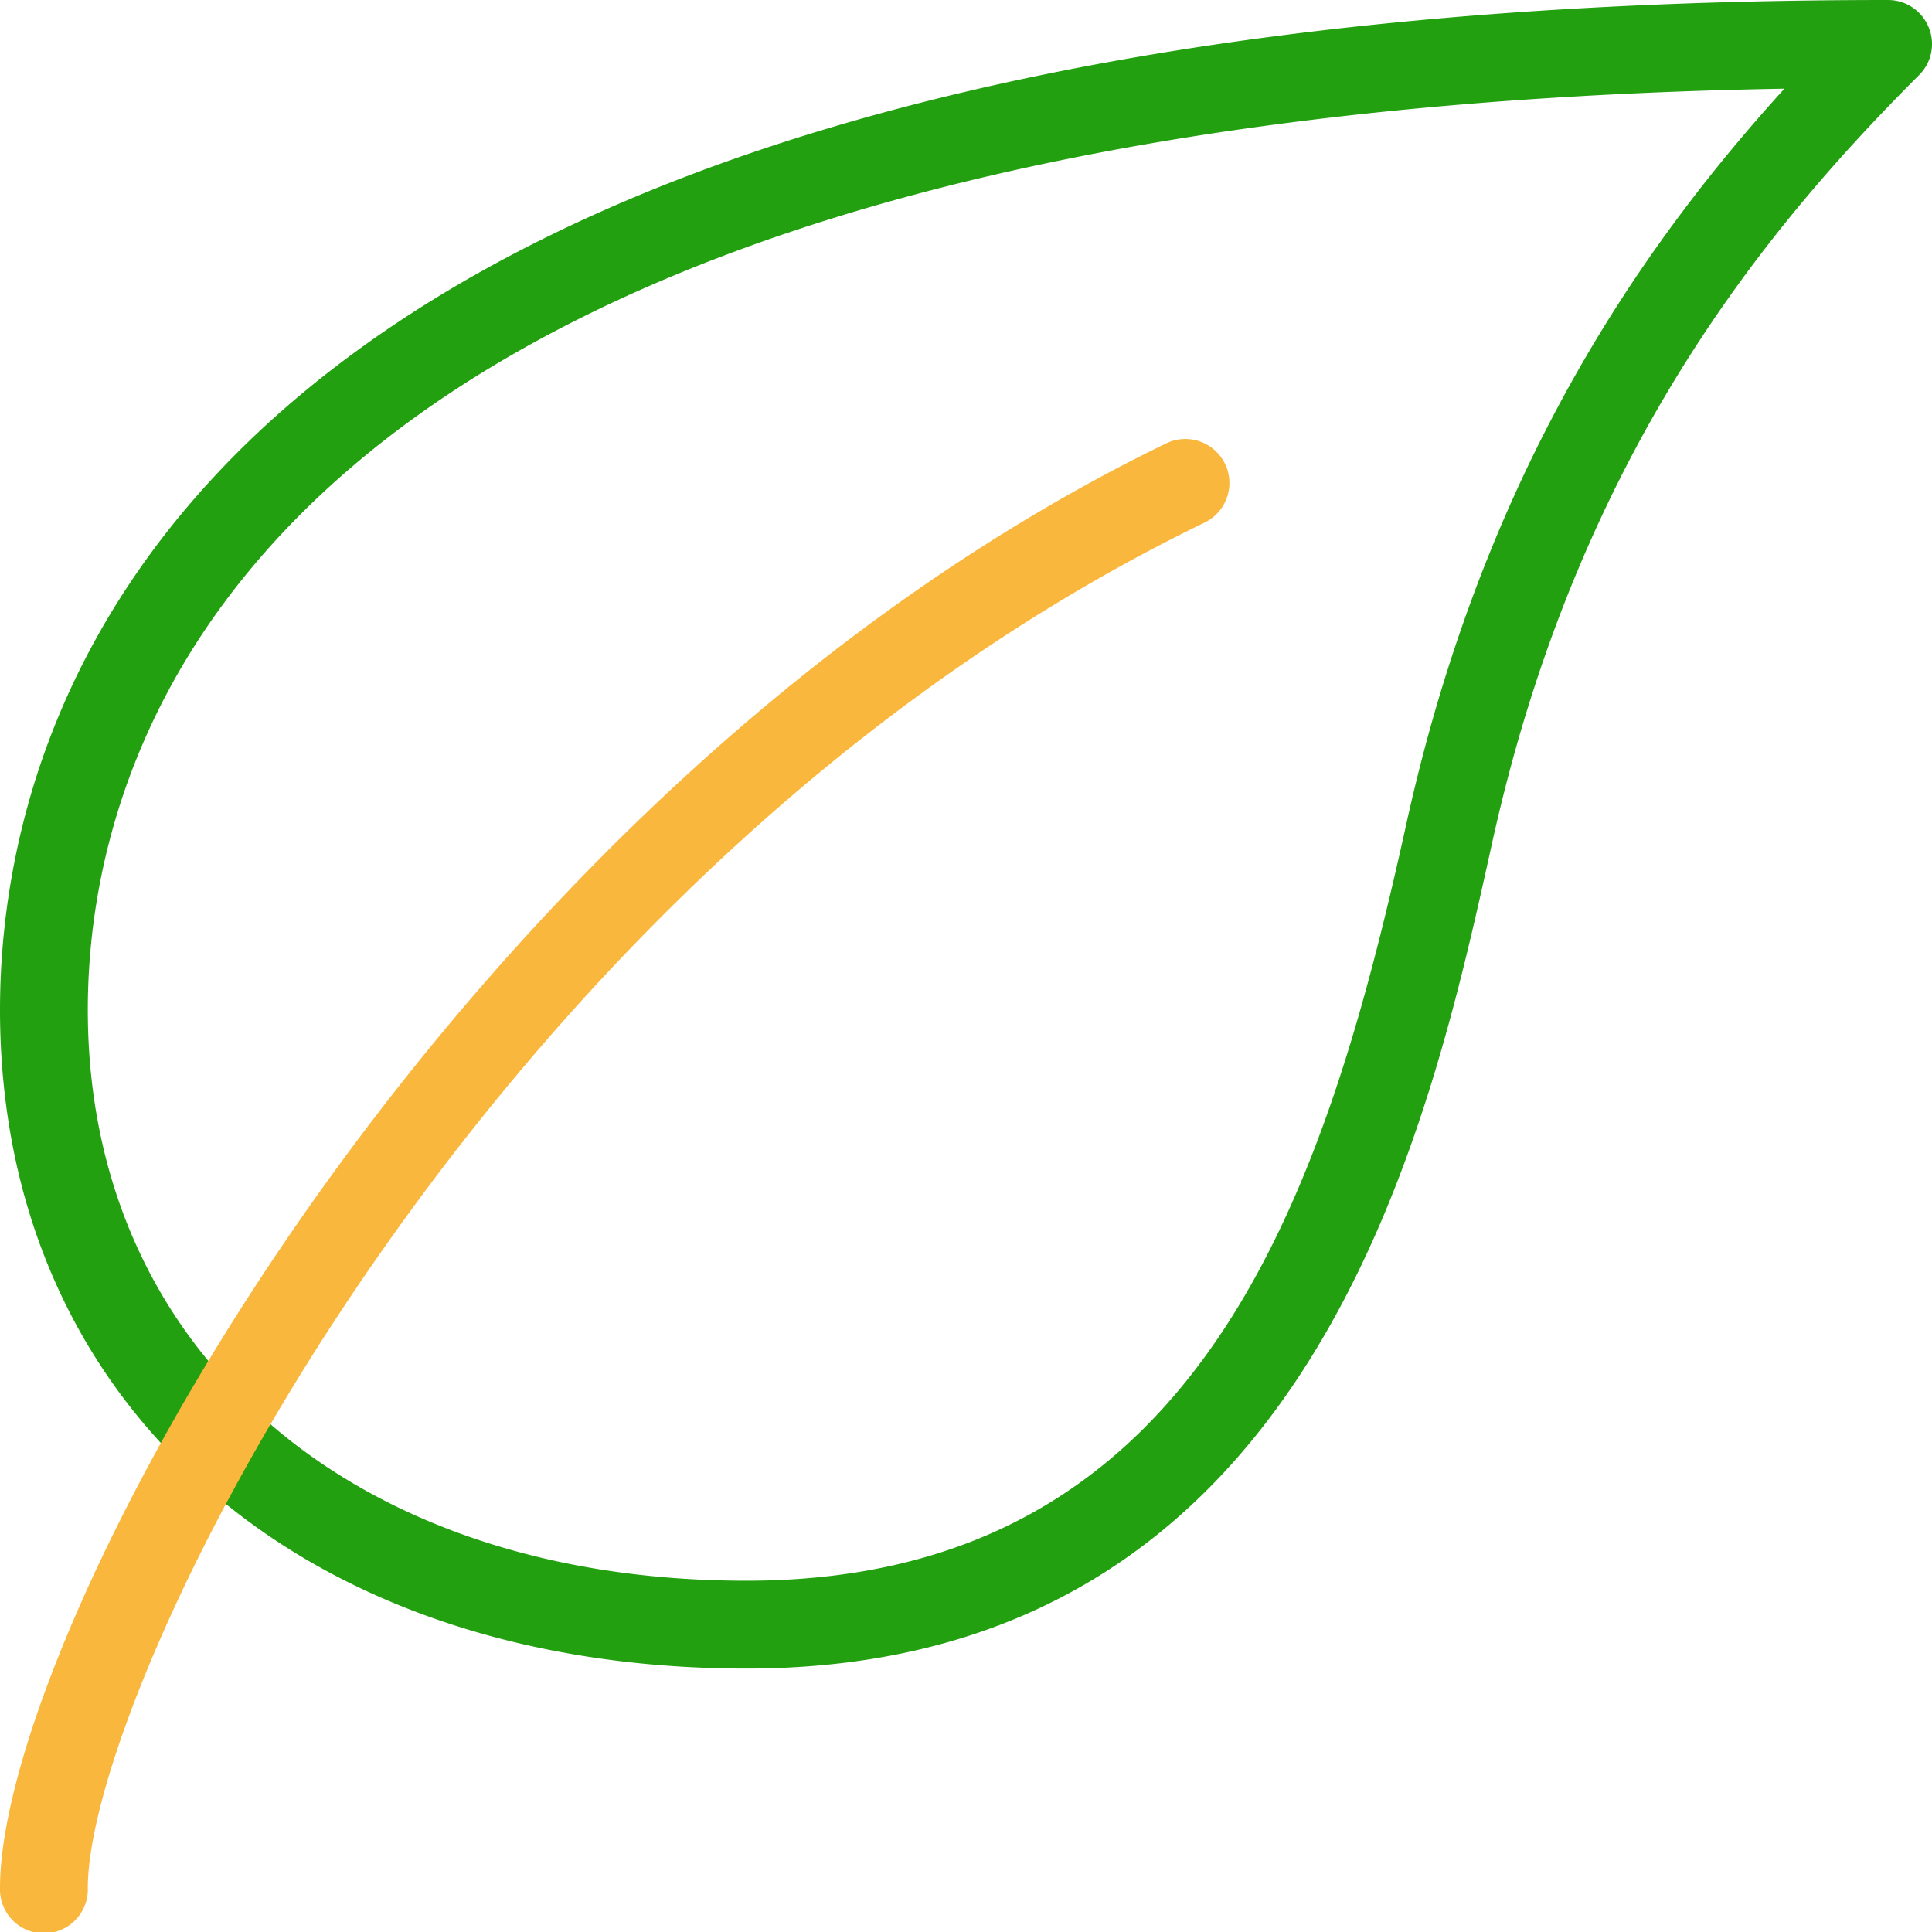
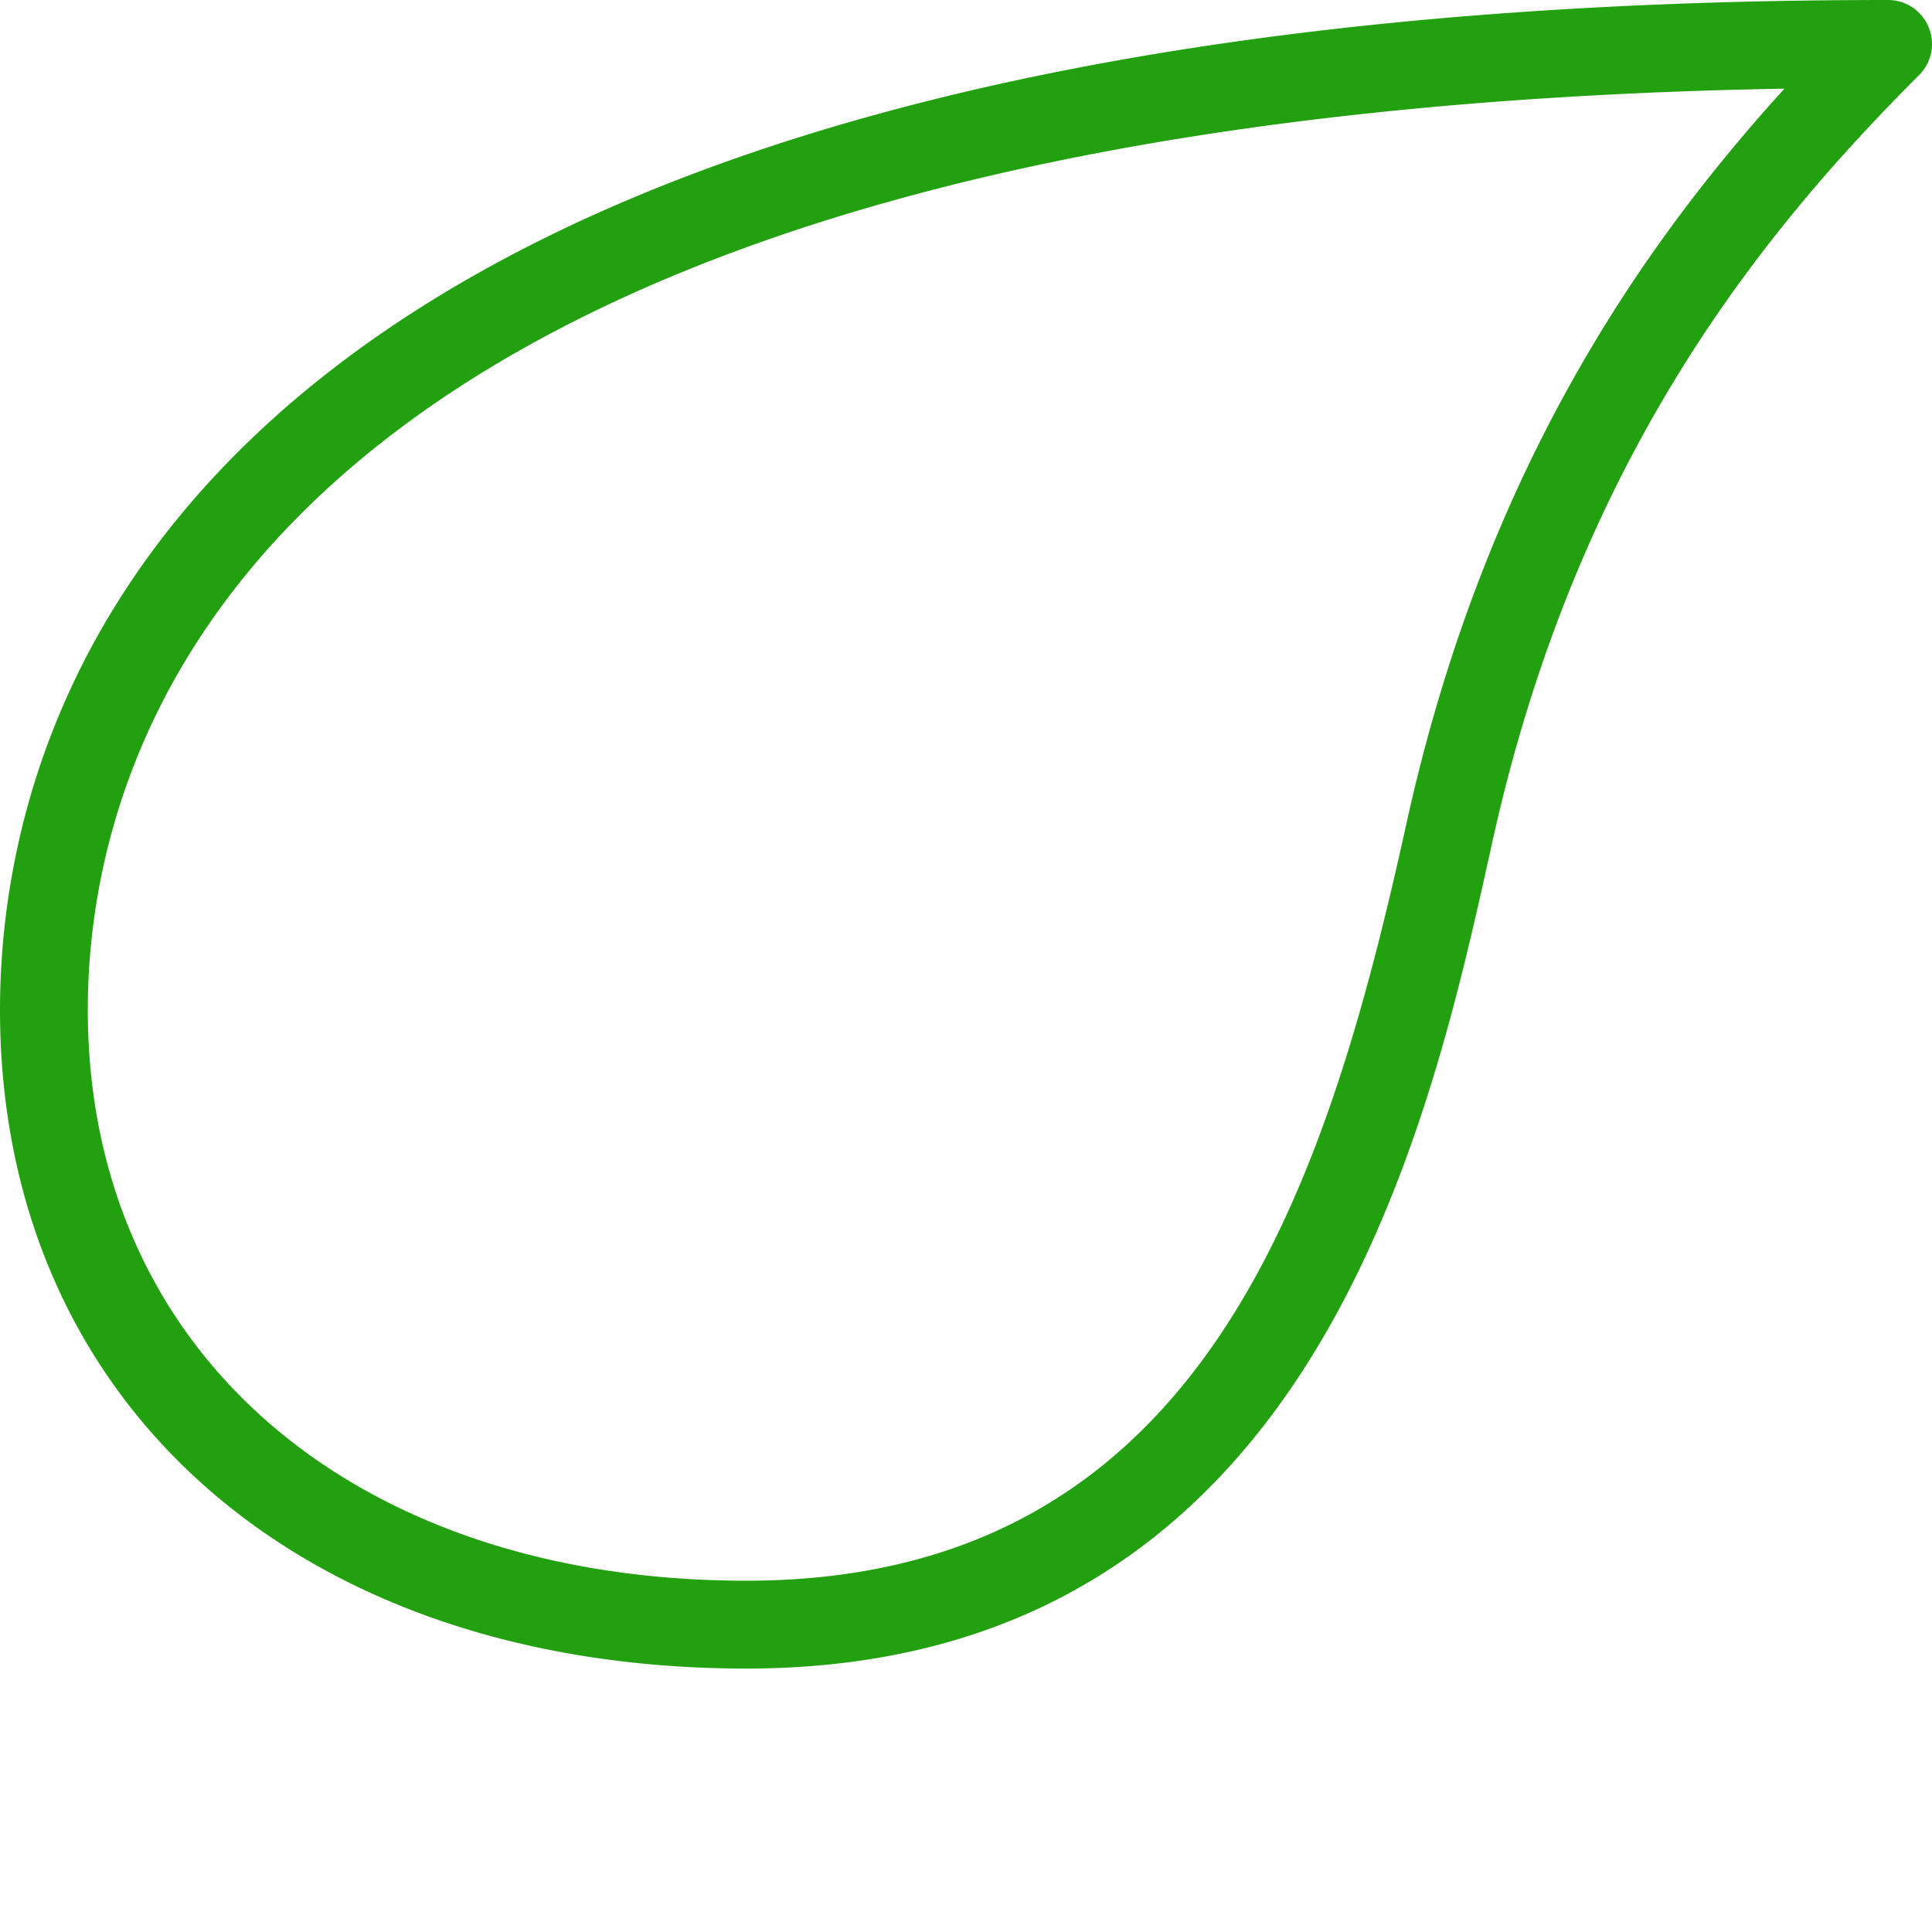
<svg xmlns="http://www.w3.org/2000/svg" id="Layer_1" data-name="Layer 1" viewBox="0 0 469.34 469.34">
  <defs>
    <style>.cls-1{fill:#23a010;}.cls-2{fill:#fab73d;}</style>
  </defs>
  <title>2</title>
  <path class="cls-1" d="M468.52,6.6A10.65,10.65,0,0,0,458.67,0C44.69,0,0,171.57,0,245.34c0,95.7,72.88,160,181.33,160C318.31,405.34,347,275,362.43,205,383.17,110.7,428.8,55.66,466.22,18.22A10.62,10.62,0,0,0,468.52,6.6ZM341.59,200.39C322,289.22,291.92,384,181.33,384c-95.7,0-160-55.73-160-138.67,0-65.9,40.79-217.26,412.16-223.79C398.23,60.36,360.32,115.16,341.59,200.39Z" />
-   <path class="cls-2" d="M297.6,112.69a10.71,10.71,0,0,0-14.25-5C110,191.75,0,395.25,0,458.67a10.67,10.67,0,1,0,21.33,0c0-49.85,96.24-246.89,271.32-331.73A10.69,10.69,0,0,0,297.6,112.69Z" />
</svg>